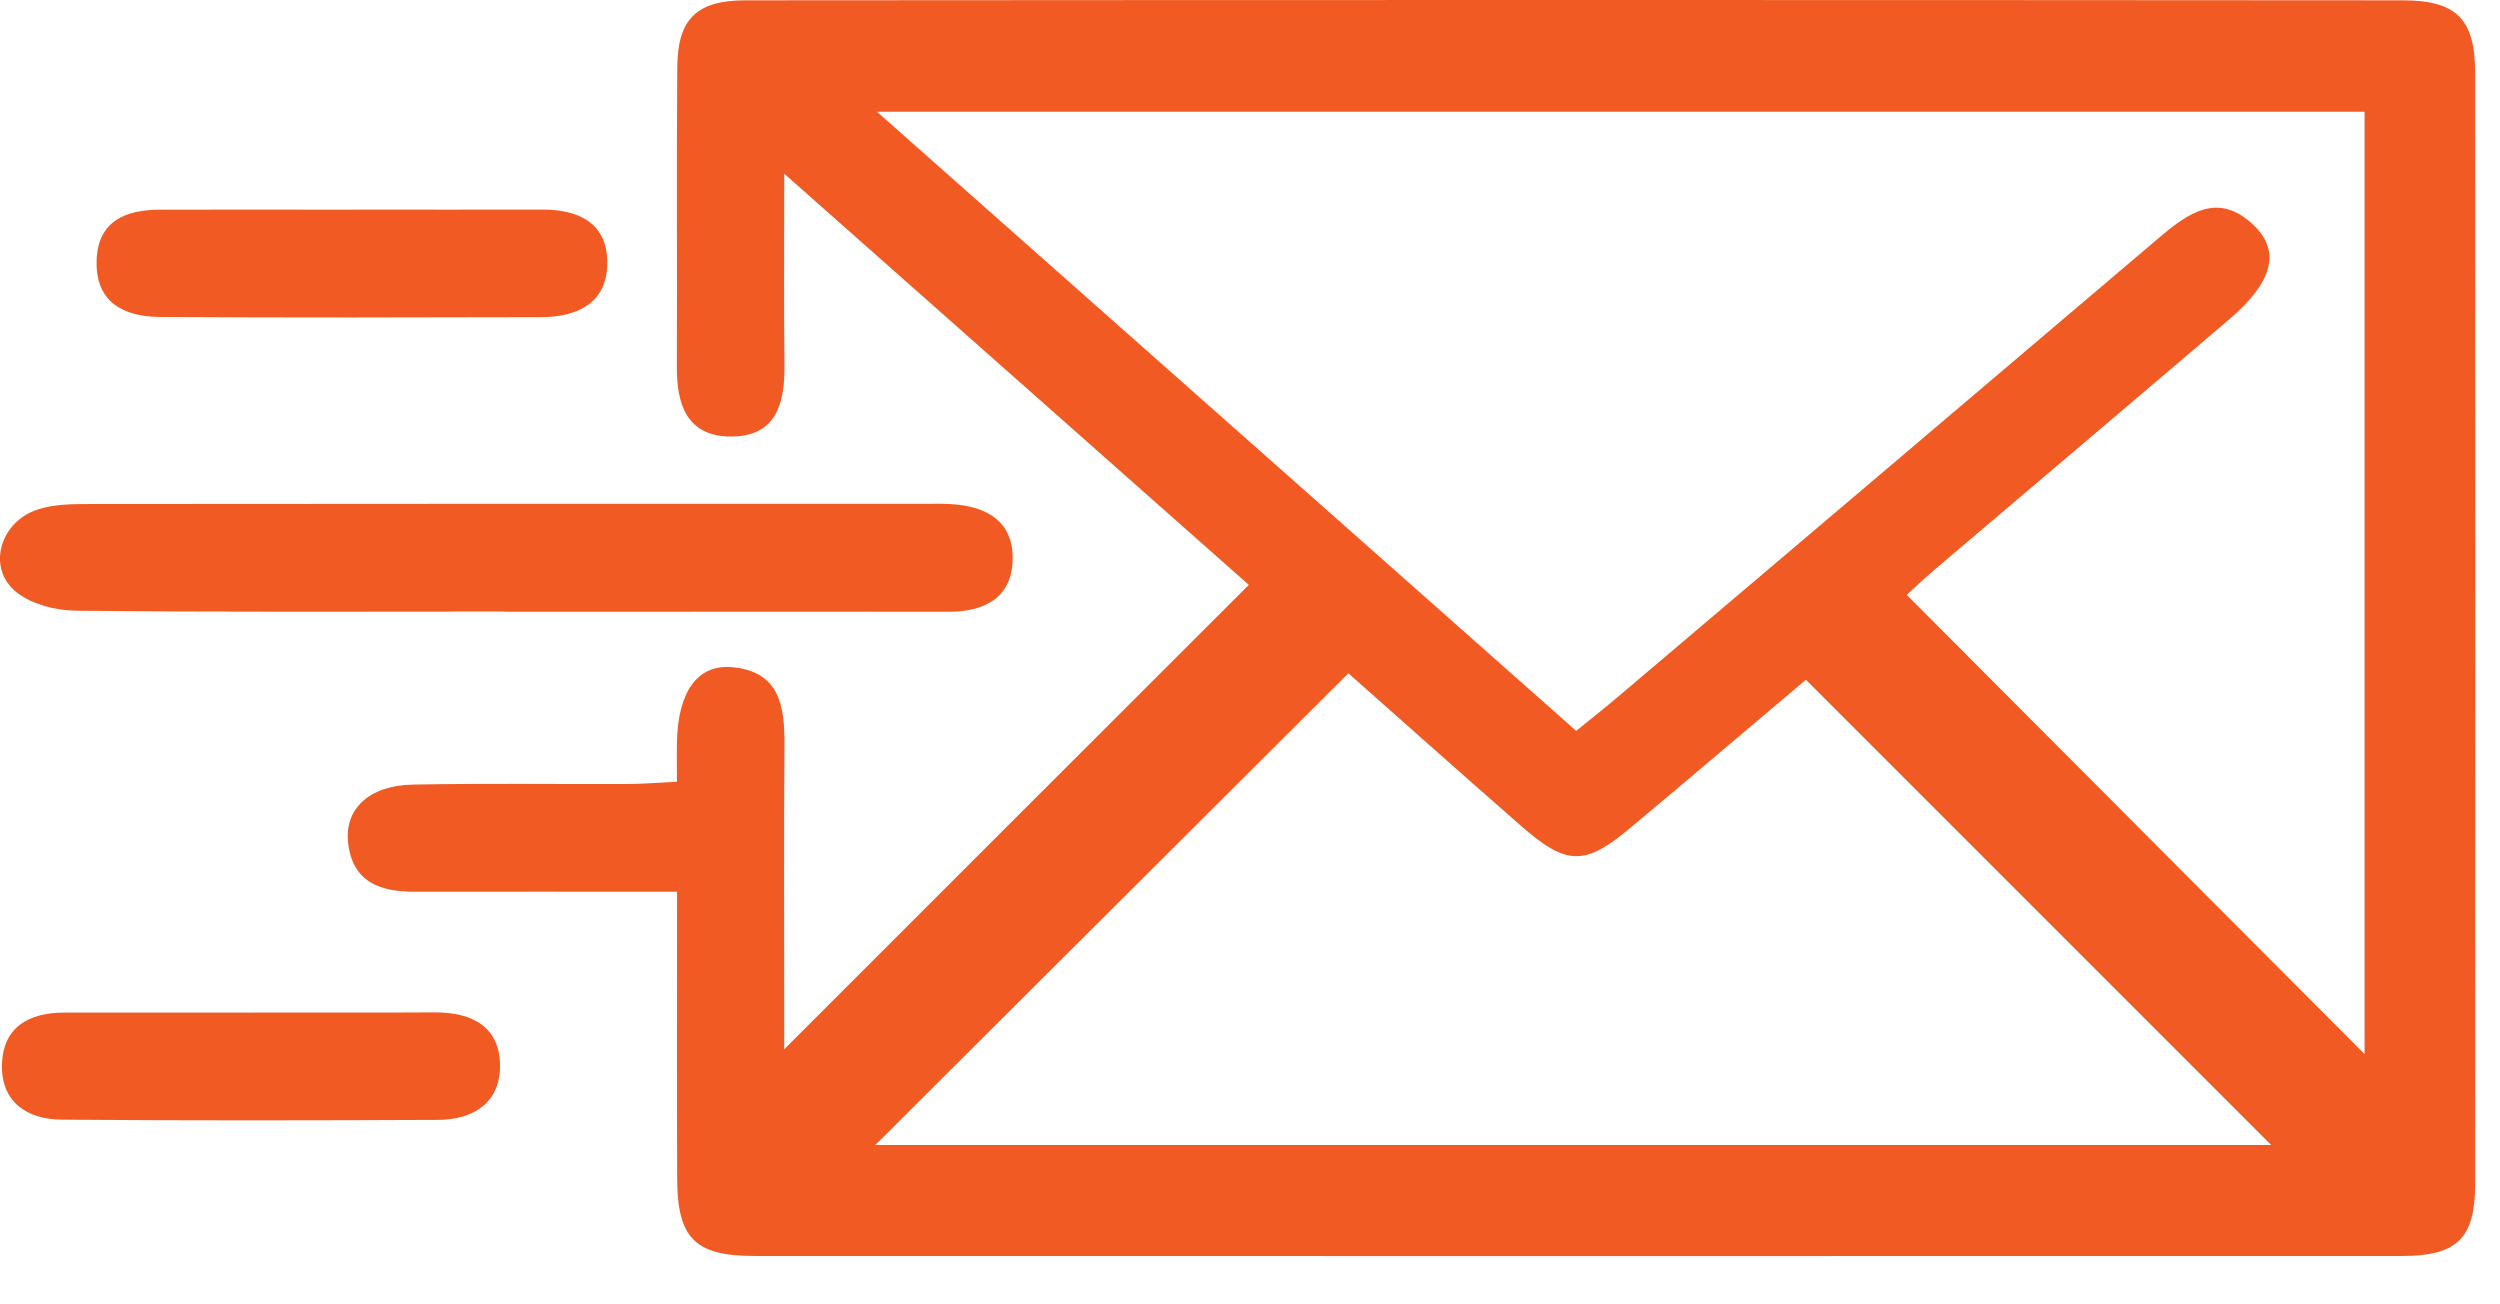
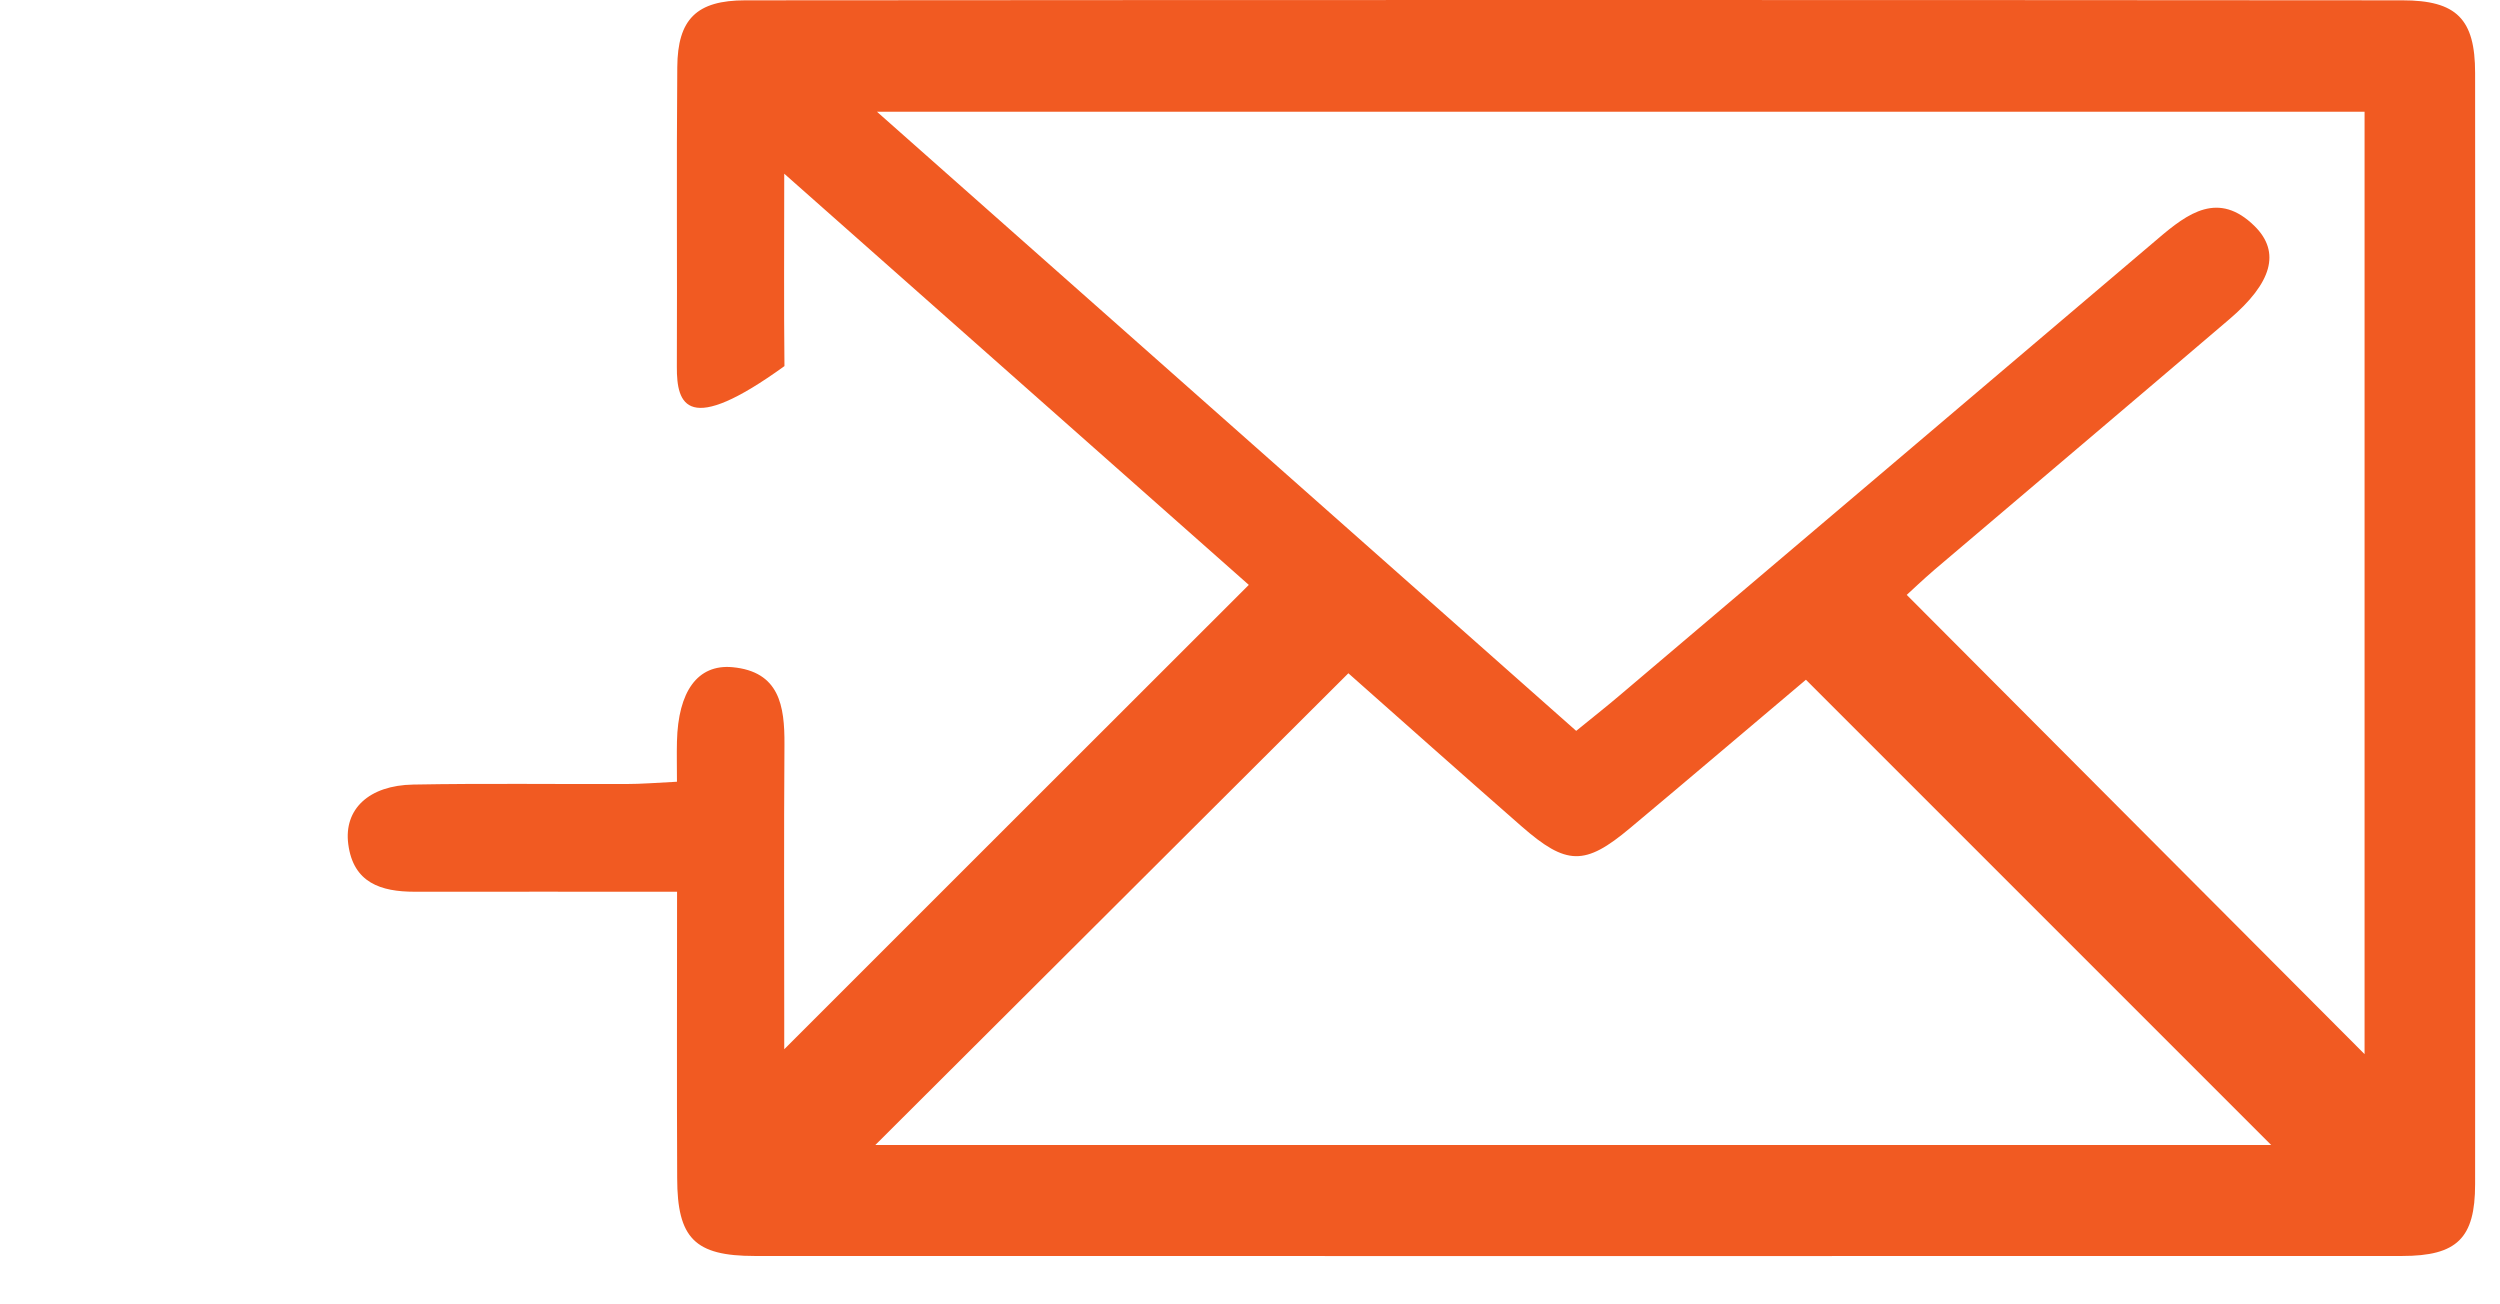
<svg xmlns="http://www.w3.org/2000/svg" width="23" height="12" viewBox="0 0 23 12" fill="none">
-   <path d="M6.229 8.204C5.381 8.204 4.599 8.203 3.815 8.204C3.504 8.204 3.25 8.122 3.204 7.766C3.162 7.445 3.393 7.225 3.802 7.218C4.454 7.206 5.106 7.215 5.758 7.213C5.902 7.213 6.046 7.201 6.228 7.192C6.228 7.051 6.225 6.936 6.228 6.821C6.239 6.363 6.416 6.11 6.737 6.138C7.171 6.178 7.219 6.493 7.217 6.848C7.211 7.693 7.215 8.538 7.215 9.381C7.215 9.496 7.215 9.61 7.215 9.653C8.621 8.248 10.045 6.823 11.489 5.381C10.147 4.193 8.722 2.932 7.215 1.598C7.215 2.258 7.211 2.814 7.217 3.368C7.22 3.718 7.137 4.015 6.727 4.016C6.321 4.016 6.225 3.724 6.227 3.374C6.231 2.455 6.223 1.537 6.231 0.618C6.234 0.177 6.408 0.003 6.857 0.003C11.939 -0.001 17.02 -0.001 22.102 0.003C22.601 0.003 22.771 0.175 22.771 0.671C22.774 4.079 22.774 7.487 22.771 10.895C22.771 11.392 22.605 11.555 22.099 11.555C17.047 11.556 11.995 11.556 6.944 11.555C6.391 11.555 6.231 11.392 6.23 10.839C6.226 9.981 6.229 9.124 6.229 8.202V8.204ZM21.754 9.698V1.028H8.068C10.255 2.965 12.37 4.837 14.501 6.724C14.657 6.597 14.783 6.498 14.905 6.394C16.555 4.995 18.205 3.596 19.854 2.195C20.129 1.96 20.411 1.753 20.743 2.081C20.984 2.32 20.902 2.603 20.51 2.937C19.608 3.707 18.703 4.472 17.799 5.24C17.691 5.333 17.588 5.431 17.542 5.473C18.969 6.905 20.366 8.305 21.754 9.698ZM8.054 10.534H20.895C19.483 9.122 18.055 7.694 16.611 6.25C16.653 6.231 16.637 6.234 16.627 6.243C16.083 6.701 15.542 7.163 14.996 7.619C14.581 7.967 14.412 7.964 13.998 7.602C13.444 7.117 12.895 6.628 12.405 6.194C10.935 7.661 9.5 9.091 8.054 10.533V10.534Z" fill="#F15A22" />
-   <path d="M4.642 5.626C3.325 5.626 2.006 5.633 0.688 5.618C0.499 5.615 0.265 5.552 0.13 5.43C-0.119 5.204 0.009 4.798 0.345 4.688C0.494 4.638 0.665 4.637 0.826 4.637C3.388 4.634 5.95 4.635 8.511 4.635C8.585 4.635 8.66 4.633 8.734 4.637C9.072 4.653 9.331 4.793 9.316 5.162C9.303 5.502 9.053 5.628 8.729 5.628C7.708 5.626 6.686 5.628 5.664 5.628C5.324 5.628 4.983 5.628 4.642 5.628V5.626Z" fill="#F15A22" />
-   <path d="M3.249 1.928C3.827 1.928 4.404 1.93 4.982 1.928C5.323 1.926 5.589 2.051 5.587 2.421C5.585 2.79 5.309 2.917 4.977 2.918C3.807 2.921 2.636 2.924 1.466 2.916C1.134 2.913 0.875 2.777 0.889 2.393C0.902 2.032 1.156 1.93 1.471 1.929C2.064 1.927 2.657 1.929 3.249 1.929V1.928Z" fill="#F15A22" />
-   <path d="M2.319 9.315C2.881 9.315 3.442 9.317 4.004 9.314C4.349 9.313 4.604 9.451 4.6 9.815C4.596 10.152 4.347 10.302 4.027 10.303C2.874 10.308 1.721 10.31 0.568 10.301C0.251 10.298 0.01 10.141 0.018 9.795C0.026 9.451 0.265 9.316 0.589 9.316C1.166 9.316 1.743 9.316 2.319 9.316V9.315Z" fill="#F15A22" />
+   <path d="M6.229 8.204C5.381 8.204 4.599 8.203 3.815 8.204C3.504 8.204 3.25 8.122 3.204 7.766C3.162 7.445 3.393 7.225 3.802 7.218C4.454 7.206 5.106 7.215 5.758 7.213C5.902 7.213 6.046 7.201 6.228 7.192C6.228 7.051 6.225 6.936 6.228 6.821C6.239 6.363 6.416 6.11 6.737 6.138C7.171 6.178 7.219 6.493 7.217 6.848C7.211 7.693 7.215 8.538 7.215 9.381C7.215 9.496 7.215 9.61 7.215 9.653C8.621 8.248 10.045 6.823 11.489 5.381C10.147 4.193 8.722 2.932 7.215 1.598C7.215 2.258 7.211 2.814 7.217 3.368C6.321 4.016 6.225 3.724 6.227 3.374C6.231 2.455 6.223 1.537 6.231 0.618C6.234 0.177 6.408 0.003 6.857 0.003C11.939 -0.001 17.02 -0.001 22.102 0.003C22.601 0.003 22.771 0.175 22.771 0.671C22.774 4.079 22.774 7.487 22.771 10.895C22.771 11.392 22.605 11.555 22.099 11.555C17.047 11.556 11.995 11.556 6.944 11.555C6.391 11.555 6.231 11.392 6.23 10.839C6.226 9.981 6.229 9.124 6.229 8.202V8.204ZM21.754 9.698V1.028H8.068C10.255 2.965 12.37 4.837 14.501 6.724C14.657 6.597 14.783 6.498 14.905 6.394C16.555 4.995 18.205 3.596 19.854 2.195C20.129 1.96 20.411 1.753 20.743 2.081C20.984 2.32 20.902 2.603 20.51 2.937C19.608 3.707 18.703 4.472 17.799 5.24C17.691 5.333 17.588 5.431 17.542 5.473C18.969 6.905 20.366 8.305 21.754 9.698ZM8.054 10.534H20.895C19.483 9.122 18.055 7.694 16.611 6.25C16.653 6.231 16.637 6.234 16.627 6.243C16.083 6.701 15.542 7.163 14.996 7.619C14.581 7.967 14.412 7.964 13.998 7.602C13.444 7.117 12.895 6.628 12.405 6.194C10.935 7.661 9.5 9.091 8.054 10.533V10.534Z" fill="#F15A22" />
</svg>